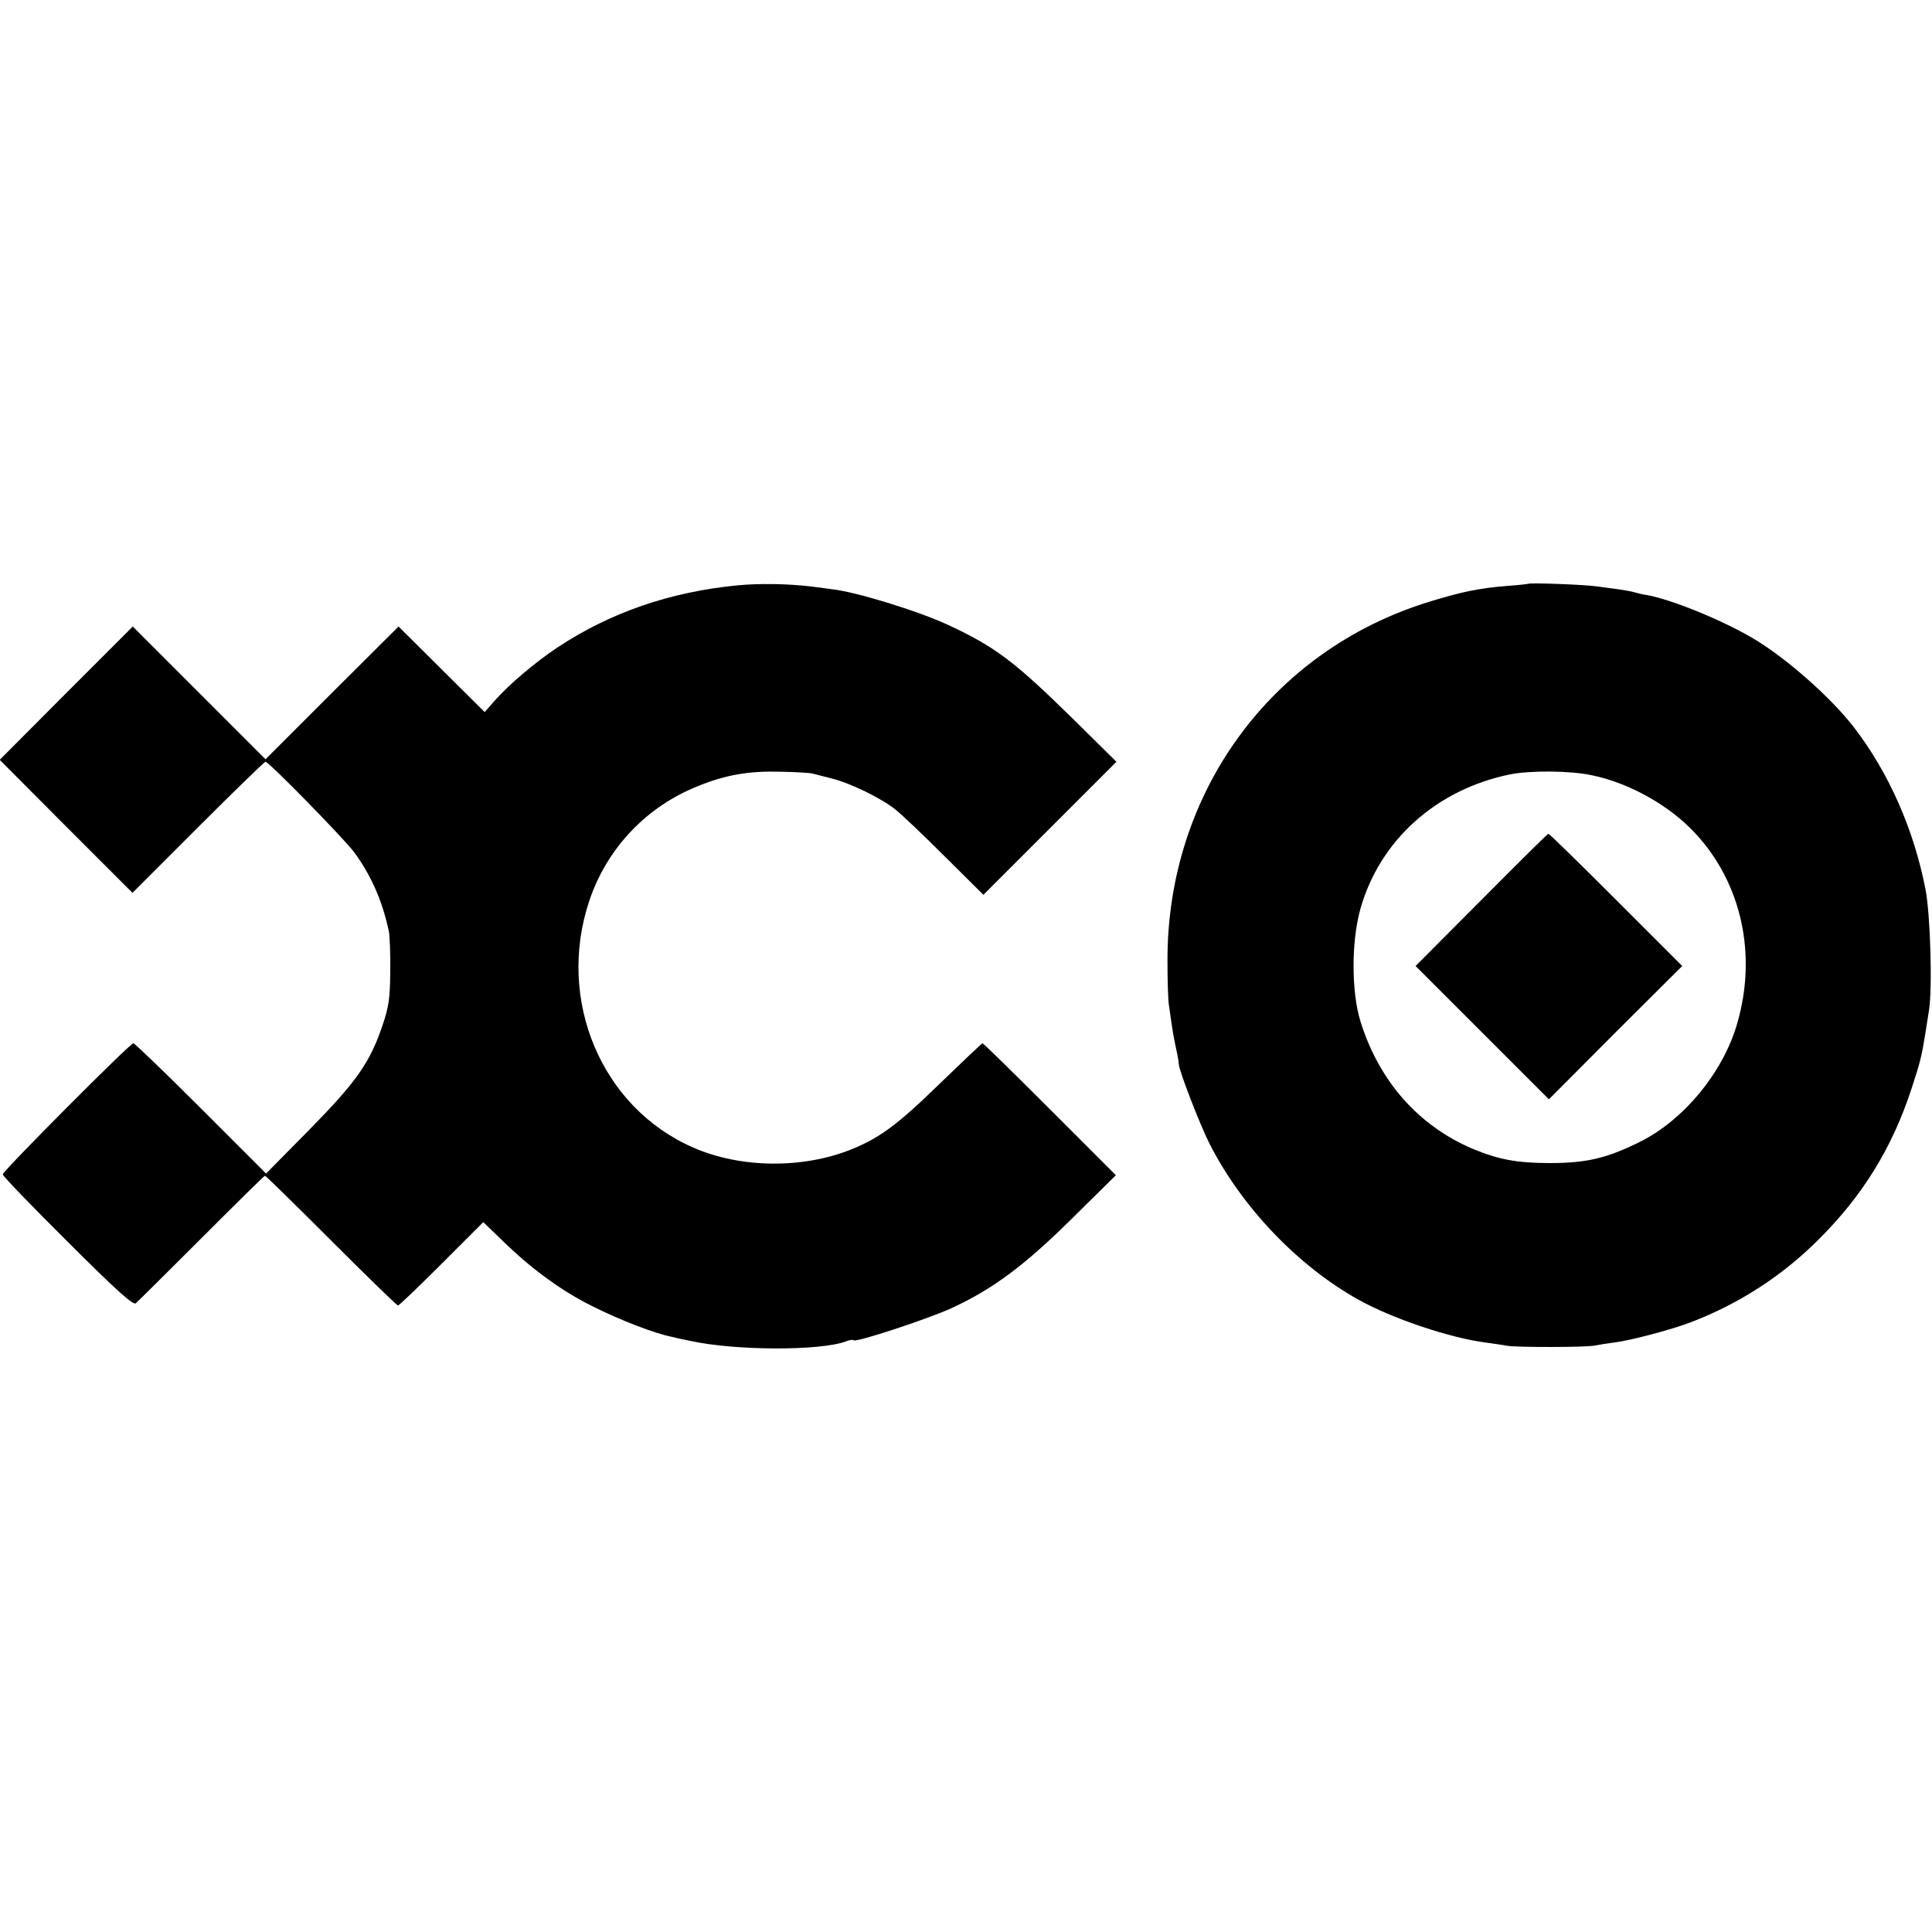
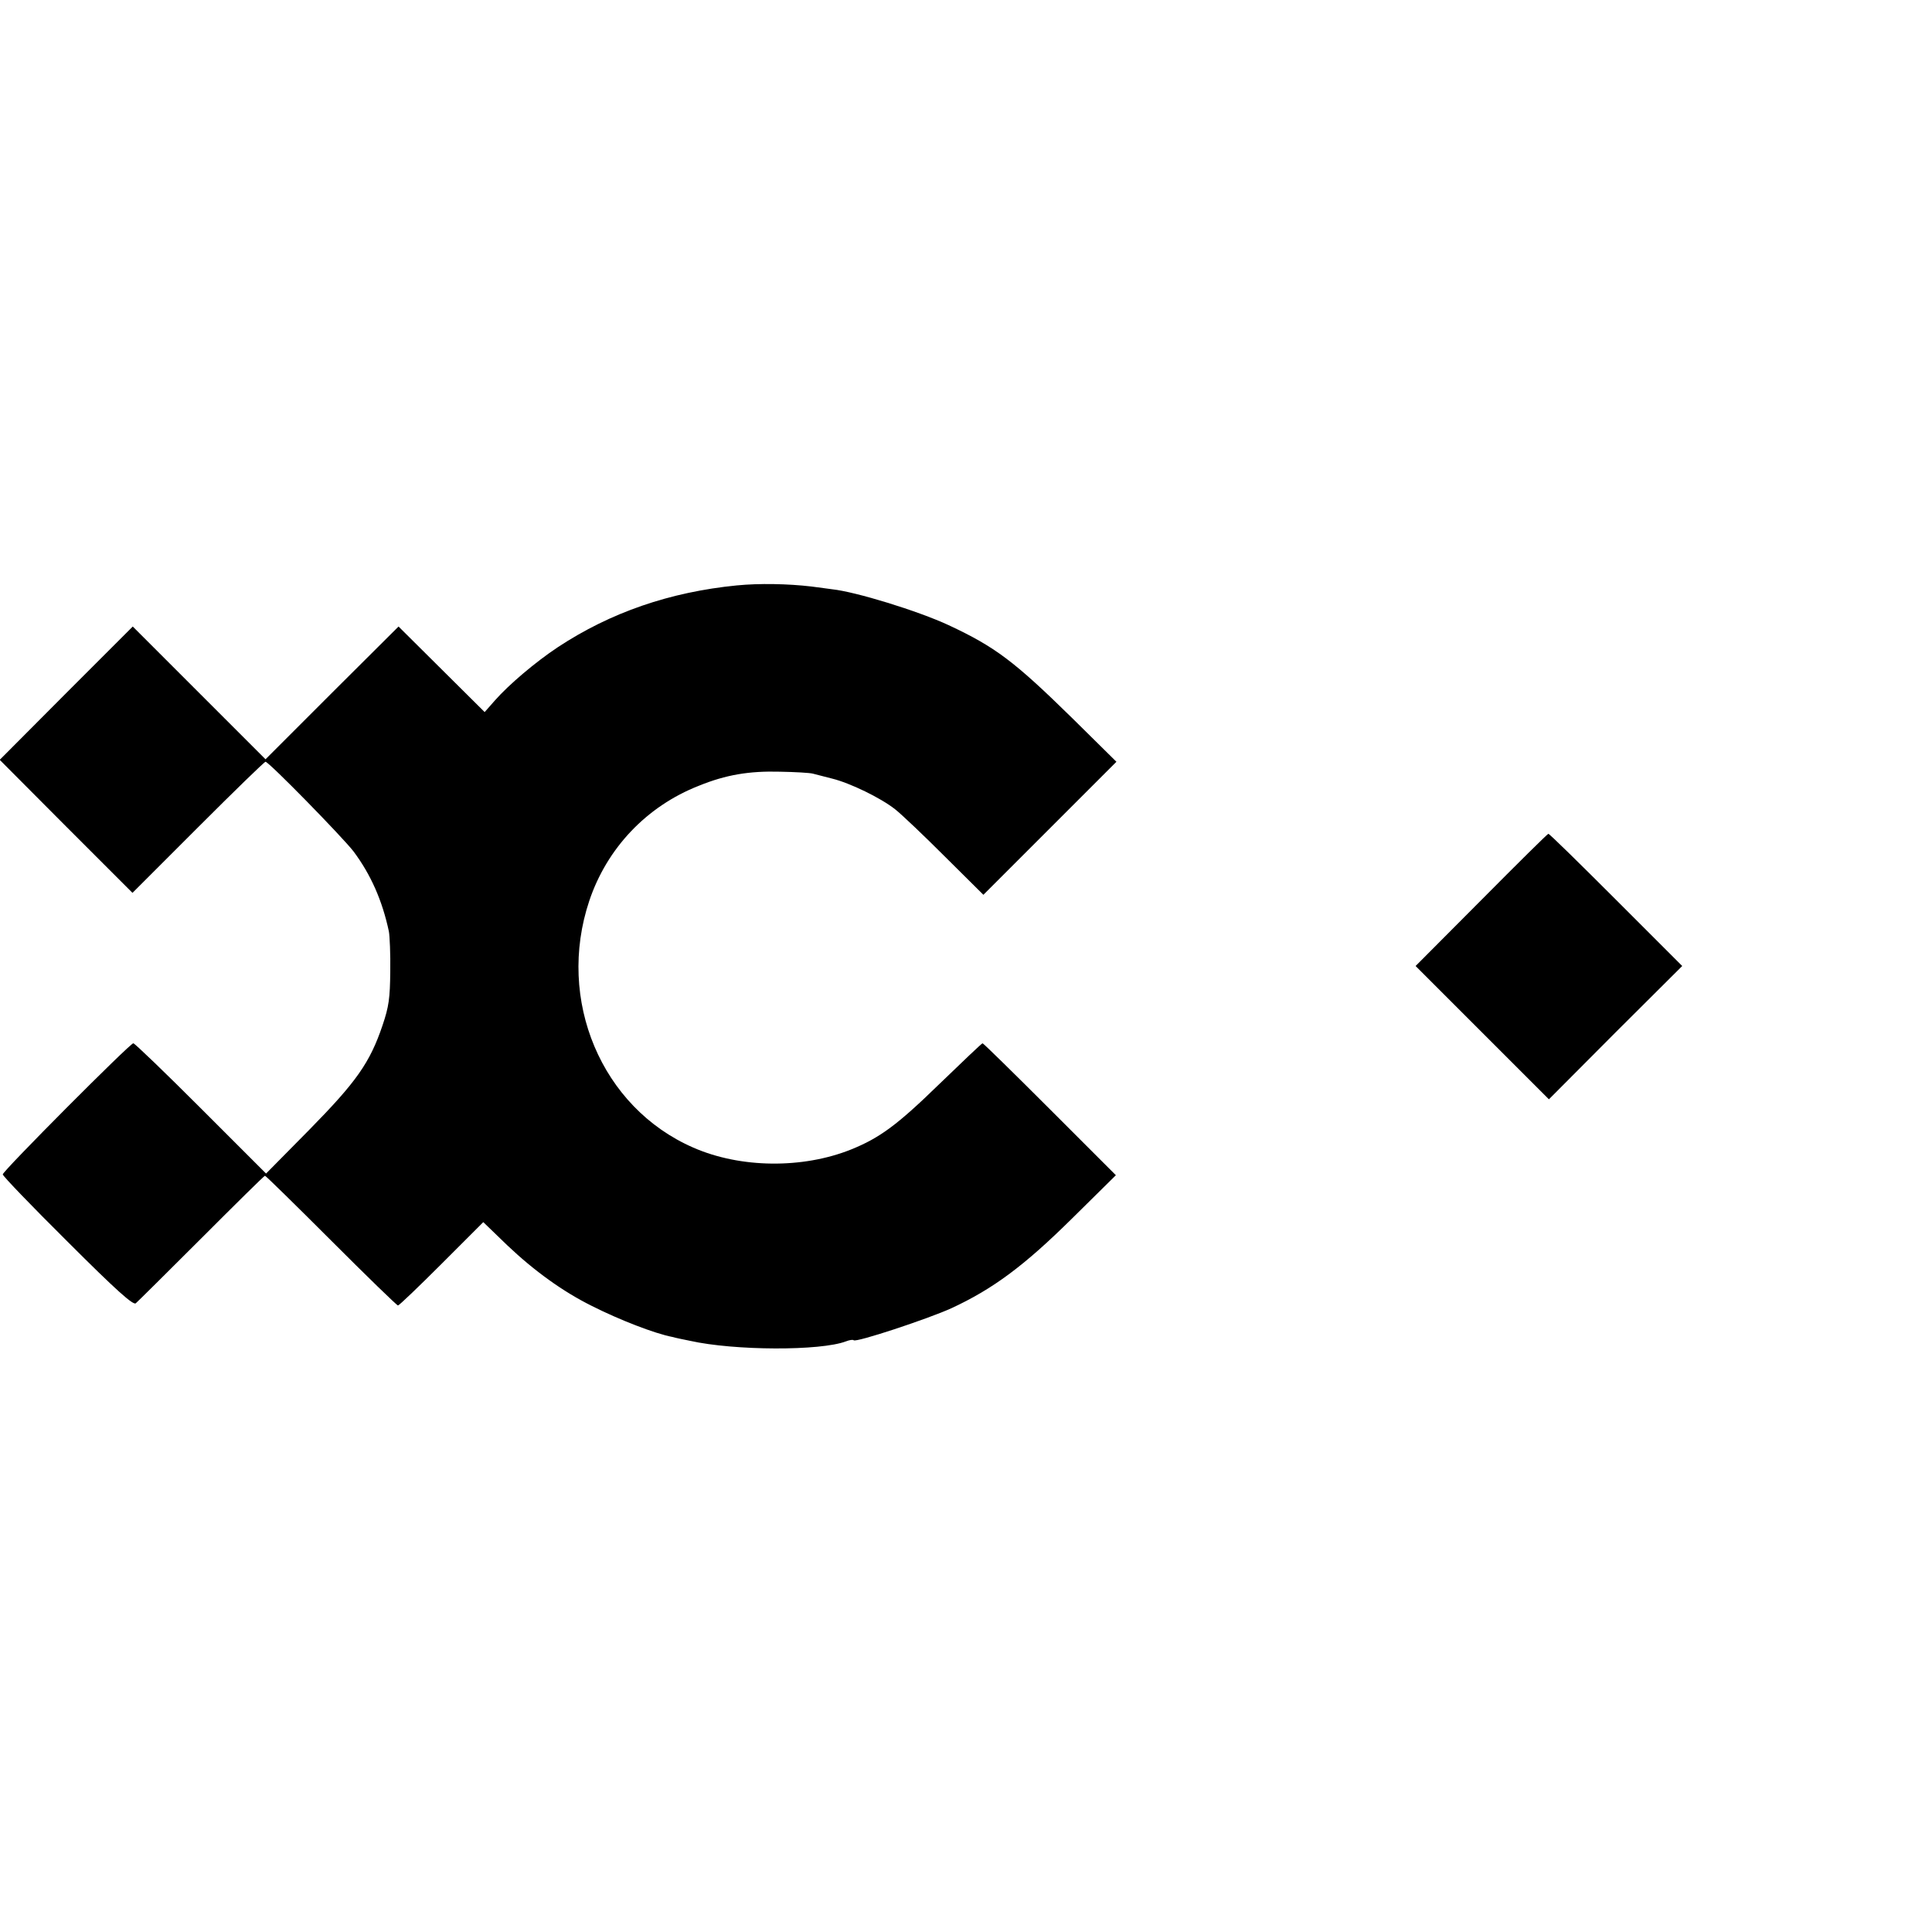
<svg xmlns="http://www.w3.org/2000/svg" height="700pt" preserveAspectRatio="xMidYMid meet" viewBox="0 0 700 700" width="700pt">
  <g transform="matrix(.1 0 0 -.1 0 700)">
    <path d="m2670 4879c-243-24-458-98-649-224-80-53-177-135-228-193l-37-42-156 155-156 155-241-240-241-241-240 240-241 241-241-241-241-242 240-241 241-241 238 238c130 130 240 237 244 237 12 0 278-272 319-325 62-83 104-177 128-290 3-16 6-82 5-145-1-97-5-127-28-195-46-136-95-205-266-379l-156-158-236 236c-130 130-240 236-245 236-12 0-473-463-473-475 0-6 106-116 235-244 178-178 238-231 247-223 7 6 114 112 238 236s227 226 230 226 111-106 240-235 238-235 242-235 75 68 158 151l151 151 87-84c98-93 202-168 307-220 99-50 228-100 291-112 10-3 39-9 64-14 161-36 473-37 565-2 13 5 25 7 28 4 8-9 268 77 354 116 151 70 264 154 437 325l159 157-239 239c-131 131-241 239-244 239s-73-67-157-148c-153-149-216-195-320-237-175-70-400-68-571 7-333 145-497 535-377 894 64 191 208 343 397 417 98 40 183 54 294 51 54-1 108-4 119-7s43-11 70-18c65-16 176-70 228-111 23-18 104-95 181-172l139-138 241 241 241 241-160 158c-210 206-279 258-448 337-112 52-337 121-422 130-5 1-39 5-75 10-85 10-189 12-270 4z" />
-     <path d="m5538 4885c-2-1-37-5-78-8-102-8-167-22-284-58-572-177-948-694-946-1301 0-68 2-139 5-158s7-51 10-70c5-35 10-61 21-112 3-15 5-30 5-33-2-17 78-224 112-290 116-228 319-441 537-563 125-70 337-141 468-157 26-4 58-8 72-11 34-6 289-6 320 1 14 3 45 8 70 11 57 7 209 47 278 74 173 66 332 169 462 300 158 157 265 330 335 543 32 98 37 117 50 197 3 19 9 59 14 89 13 80 5 345-12 436-42 218-133 425-260 590-86 111-251 256-372 326-114 66-290 137-378 153-15 2-35 7-45 10-9 3-33 7-52 10-19 2-56 8-81 11-45 7-246 14-251 10zm230-694c136-28 282-110 375-211 167-180 224-439 151-689-51-177-195-351-354-429-119-59-193-76-325-76-119 0-187 13-280 52-197 84-339 246-406 462-33 107-33 290 0 407 70 248 274 432 541 487 74 15 220 14 298-3z" />
    <path d="m5367 3739-238-239 241-241 242-242 241 242 242 241-240 240c-132 132-242 240-245 239-3 0-112-108-243-240z" />
  </g>
</svg>